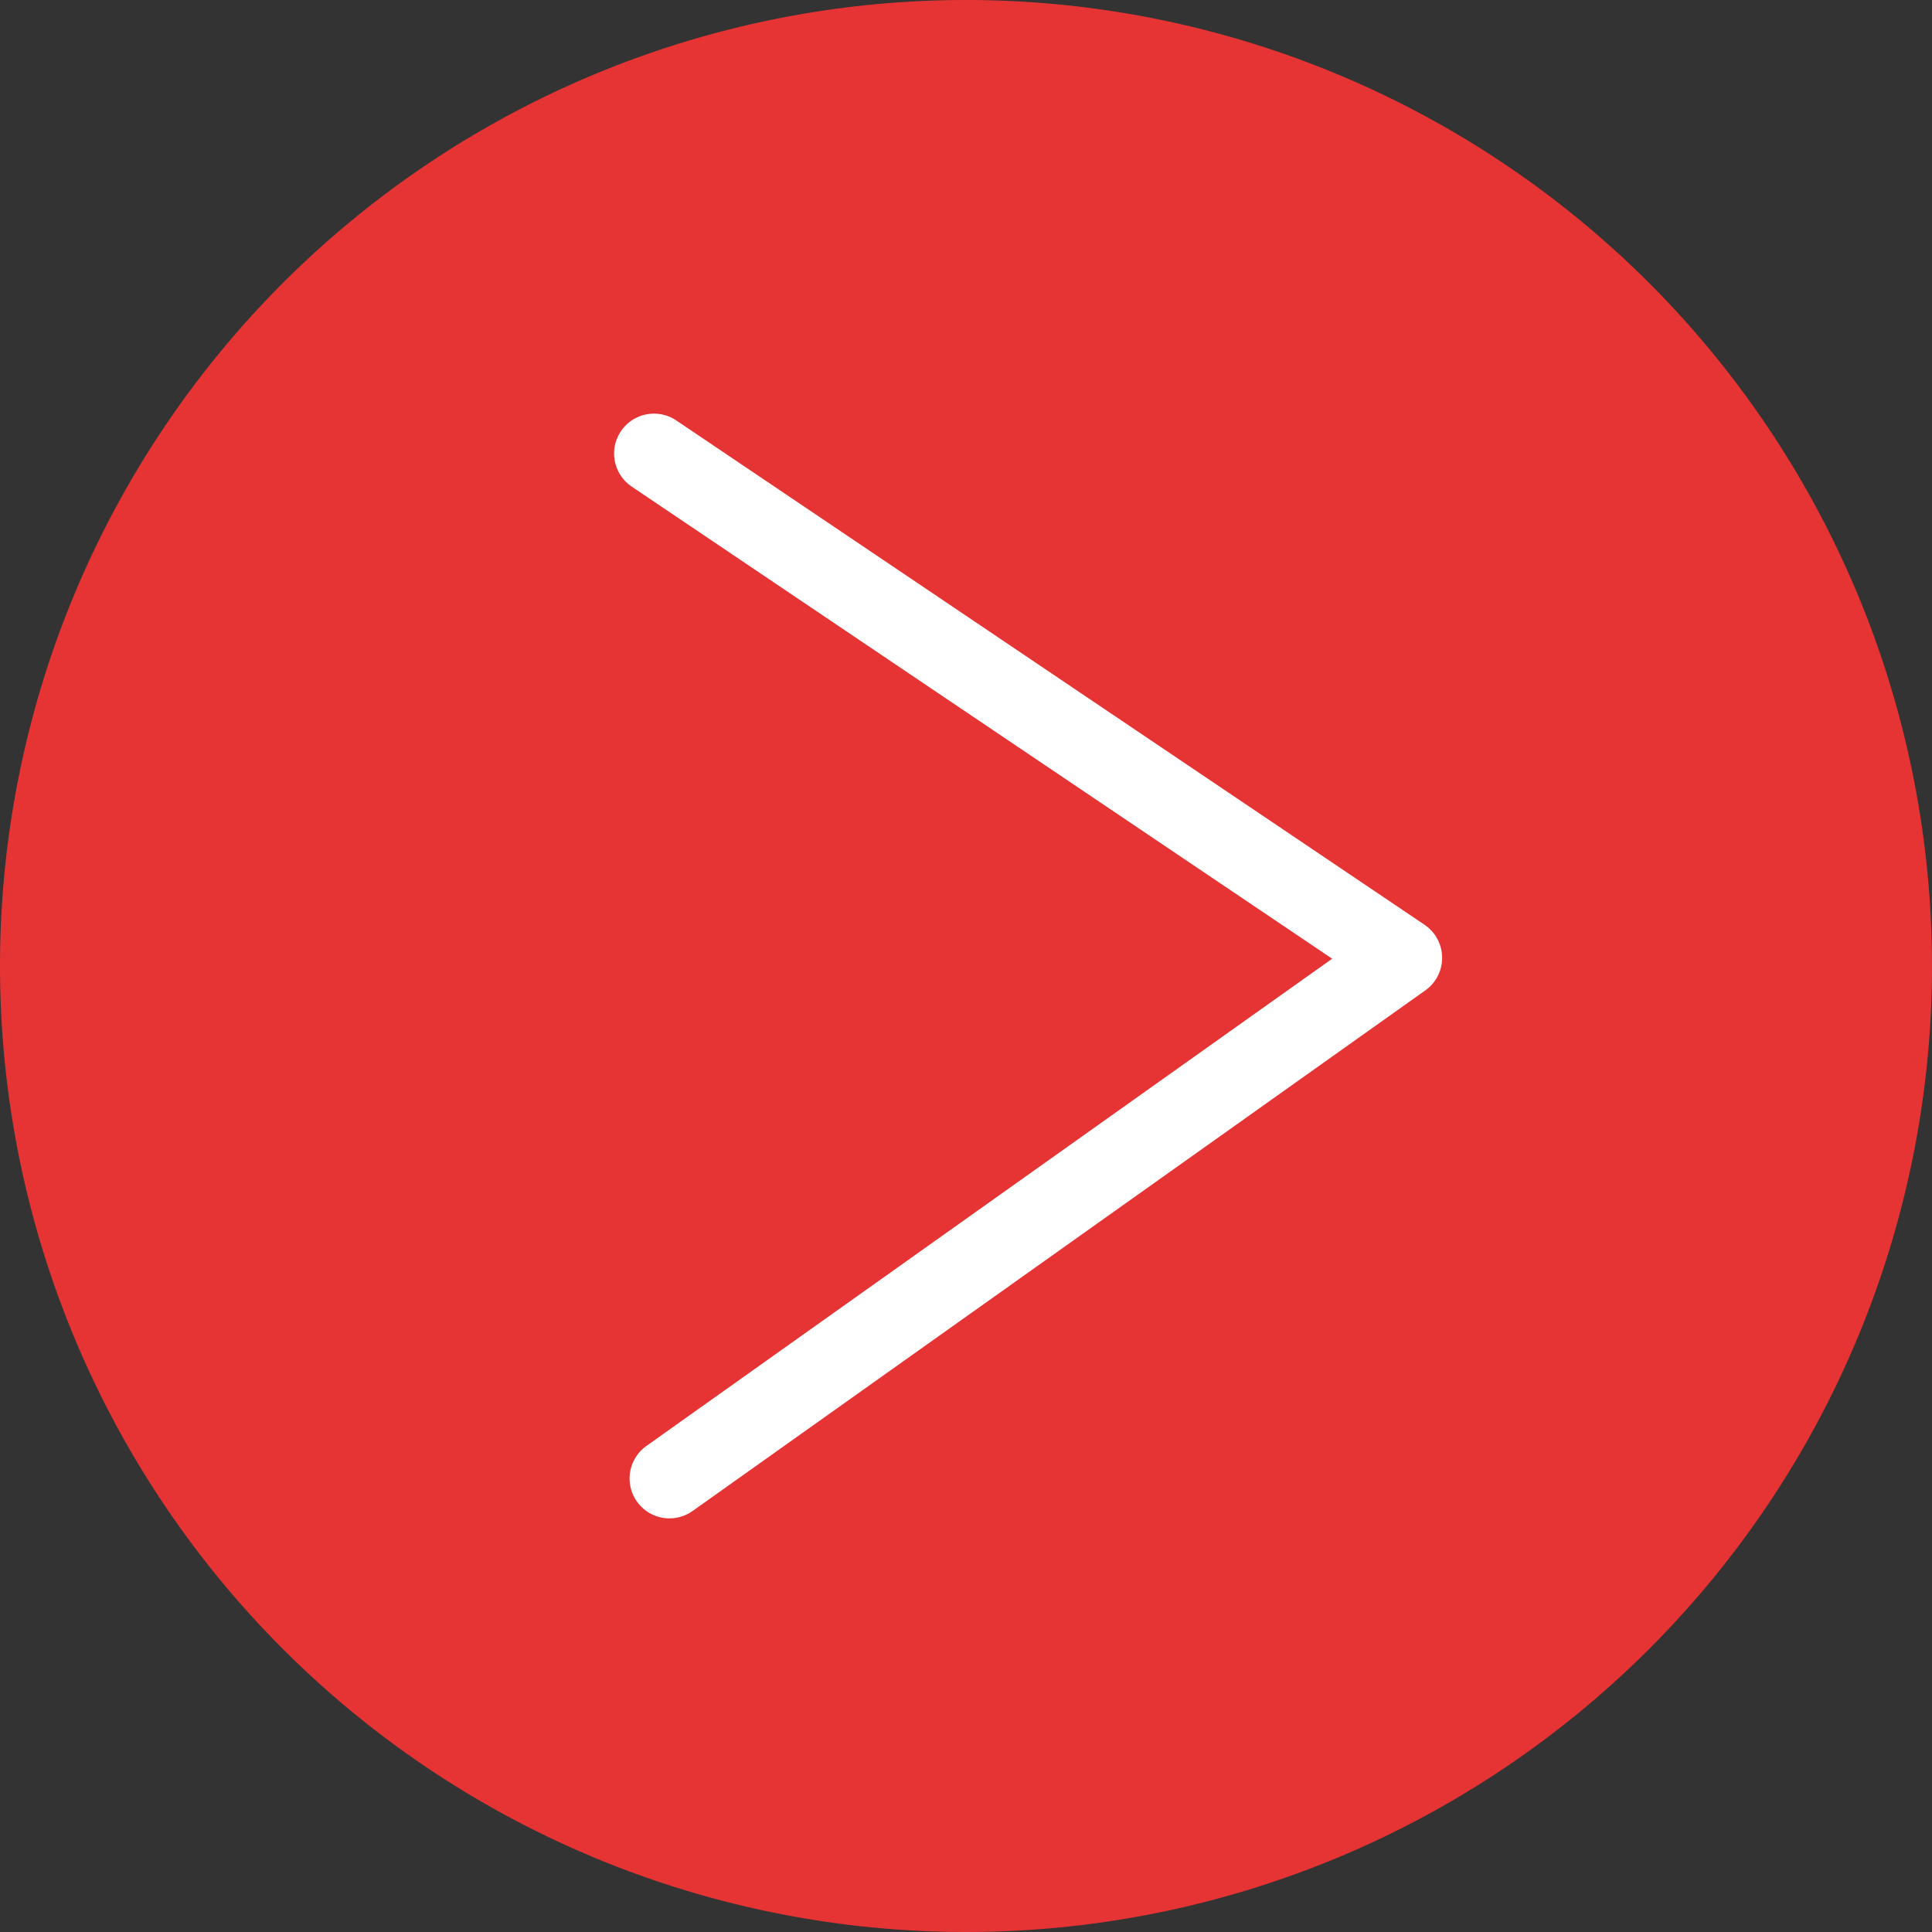
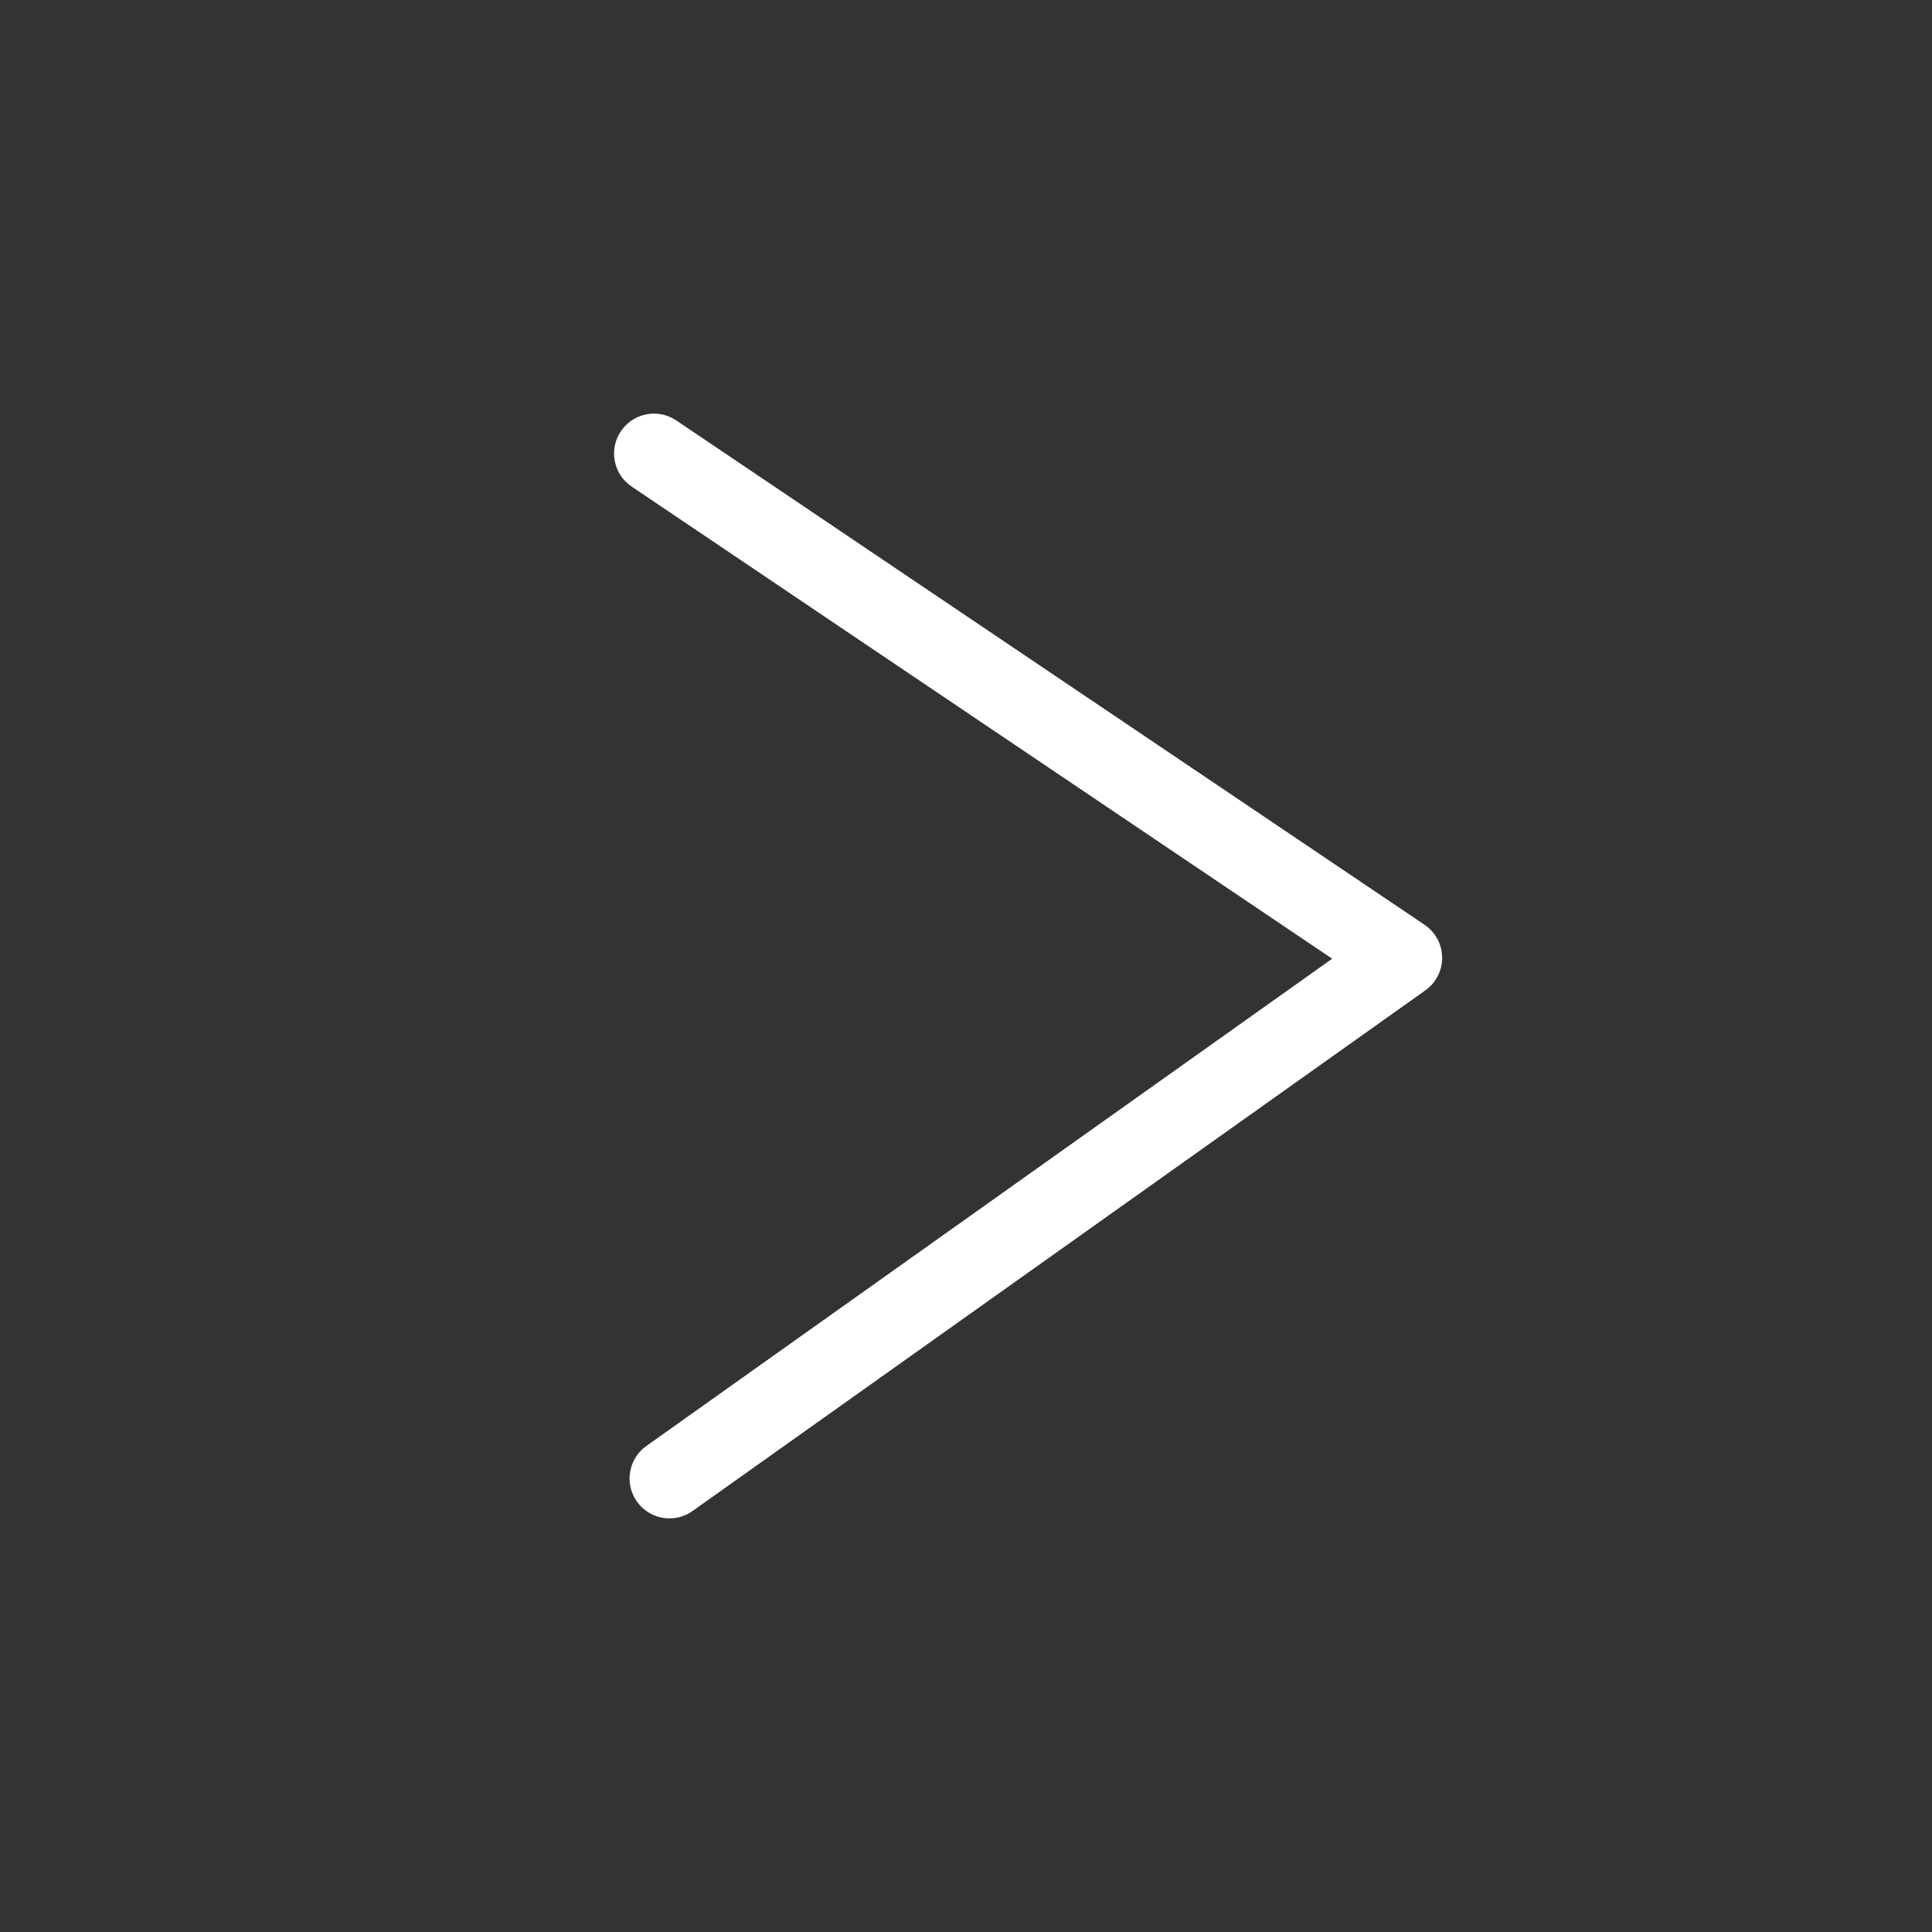
<svg xmlns="http://www.w3.org/2000/svg" viewBox="0 0 142.16 142.16">
  <rect x="0" y="0" width="142.16" height="142.16" fill="#333333" stroke="none" />
  <defs>
    <style>.cls-1{fill:#e63333;}.cls-2{fill:none;stroke:#fff;stroke-linecap:round;stroke-linejoin:round;stroke-width:5.87px;}</style>
  </defs>
  <title>right</title>
  <g id="Layer_2" data-name="Layer 2">
    <g id="right">
      <g id="Layer_2-2" data-name="Layer 2">
        <g id="departika-arrow">
-           <path class="cls-1" d="M71.33,0A71.08,71.08,0,1,1,0,70.86,71.08,71.08,0,0,1,71.33,0Z" />
          <polyline class="cls-2" points="49.26 108.79 103.18 70.48 48.12 33.37" />
        </g>
      </g>
    </g>
  </g>
</svg>